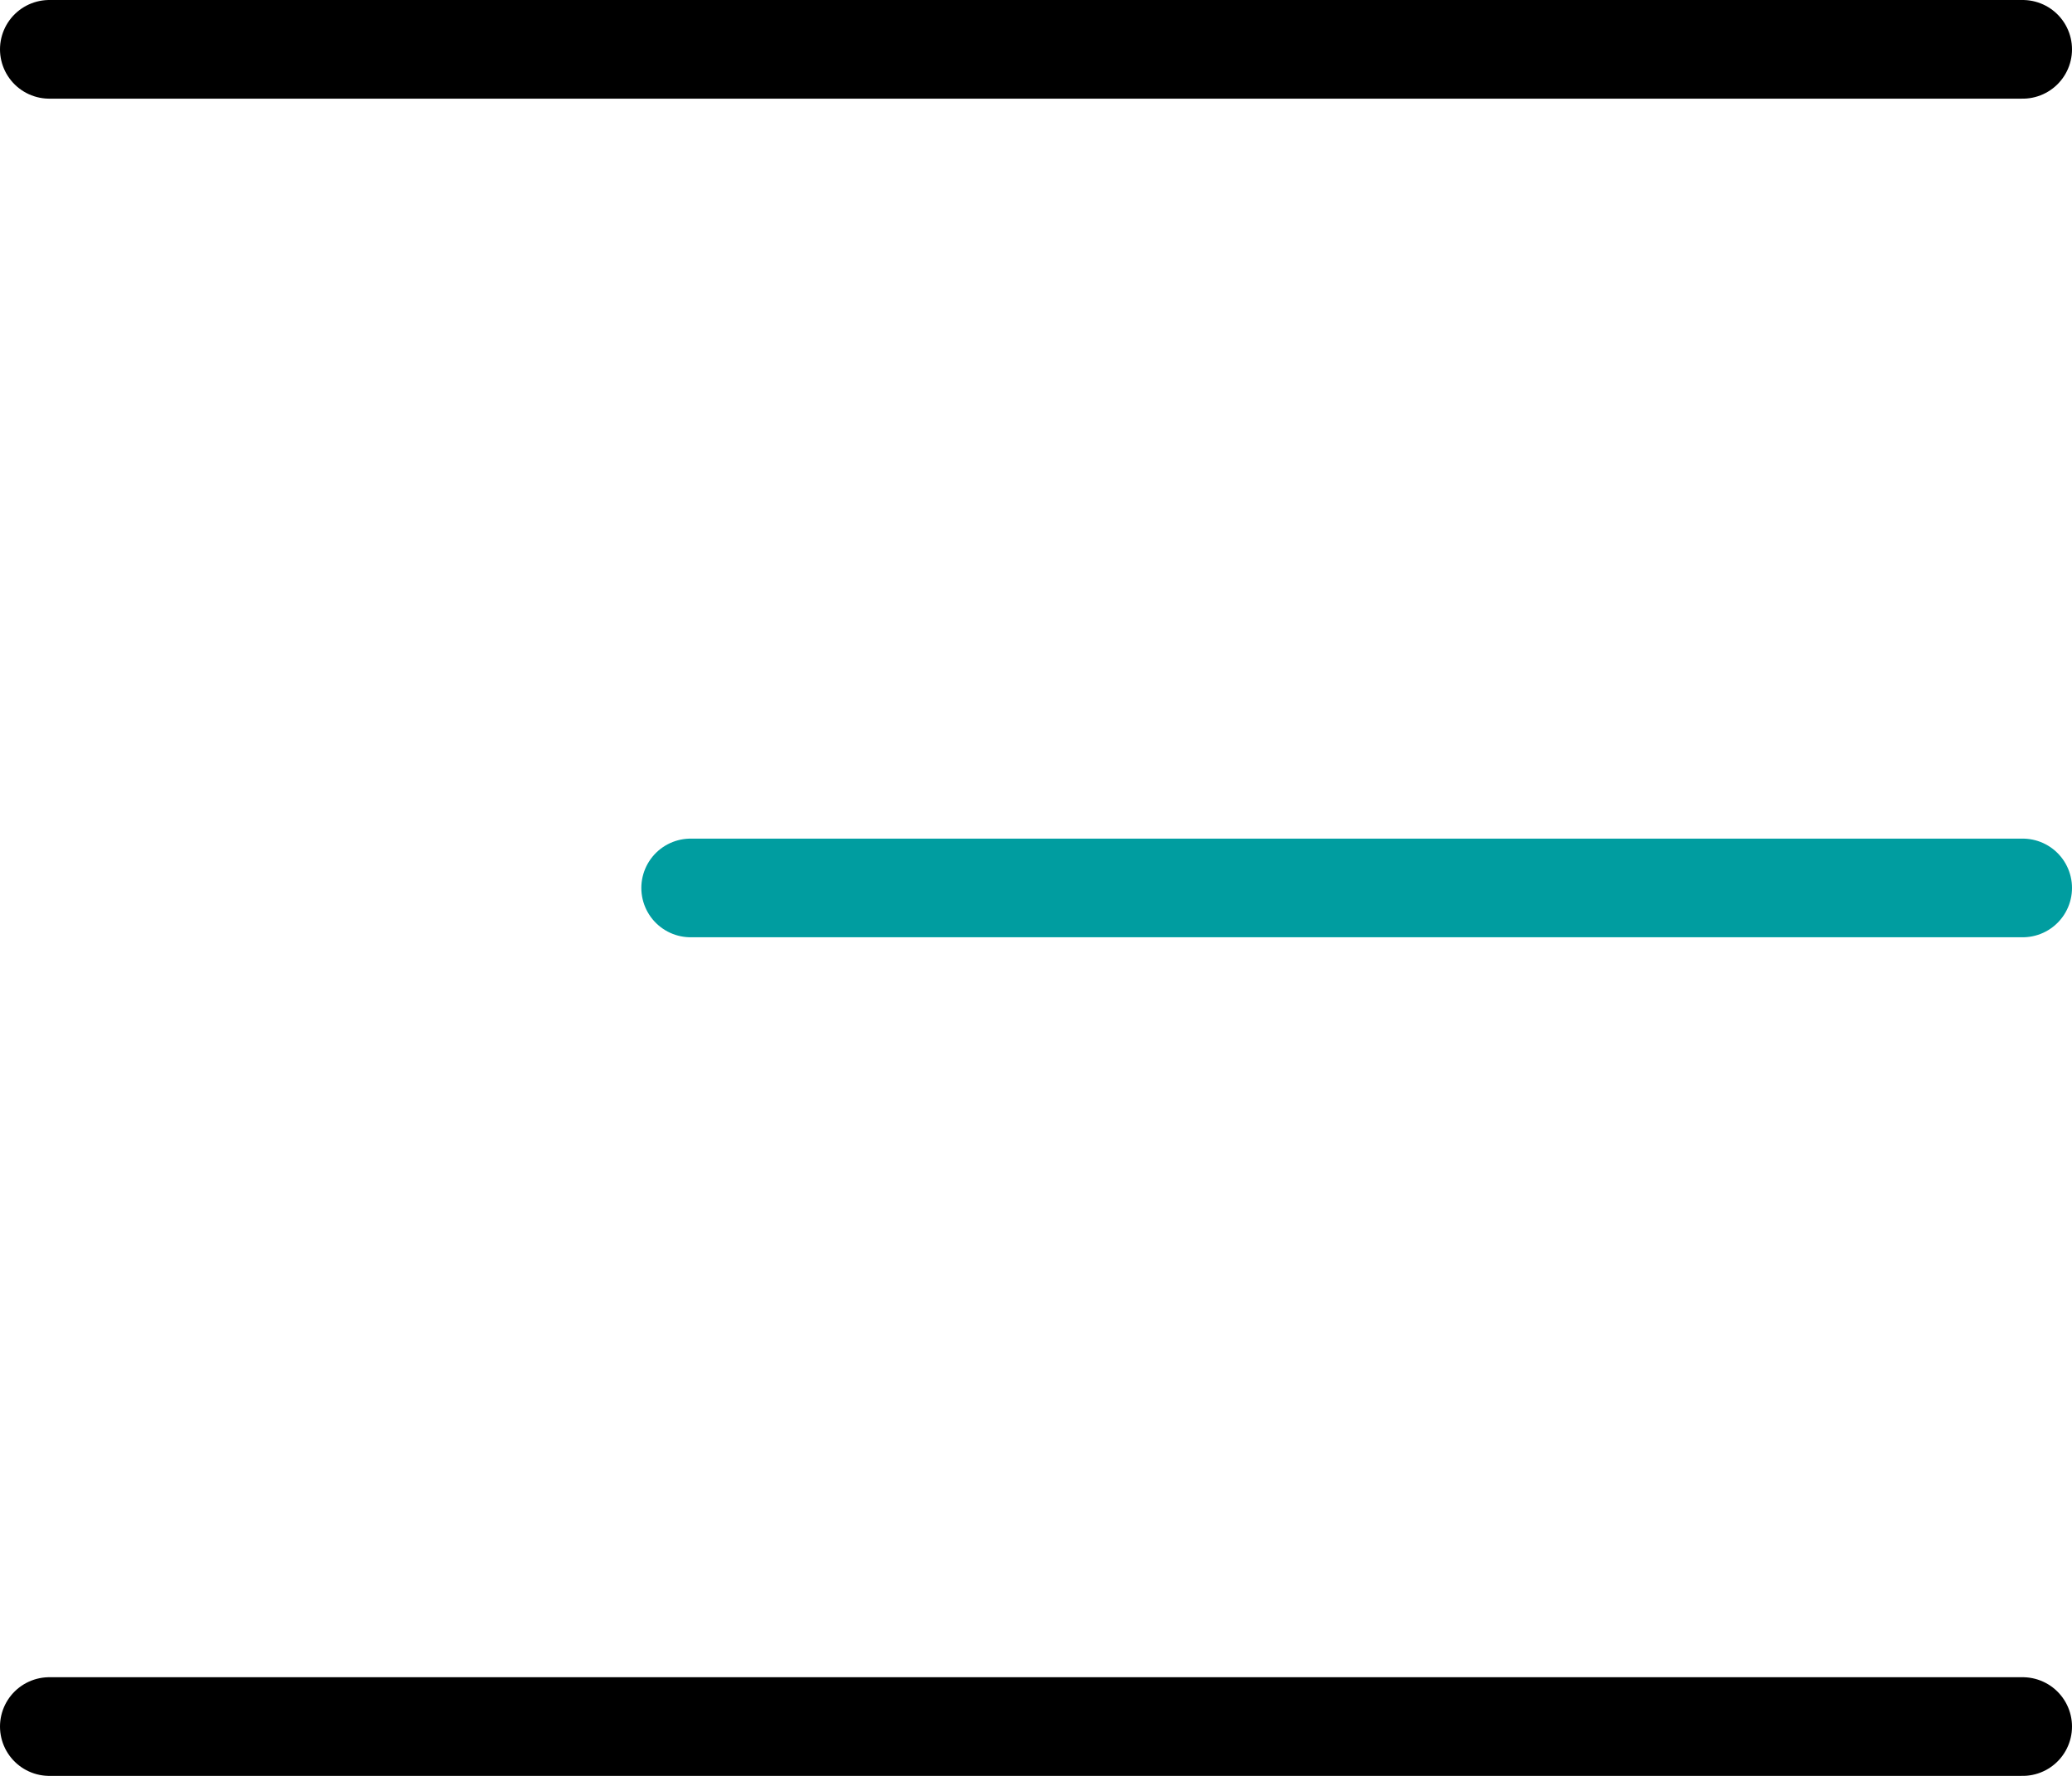
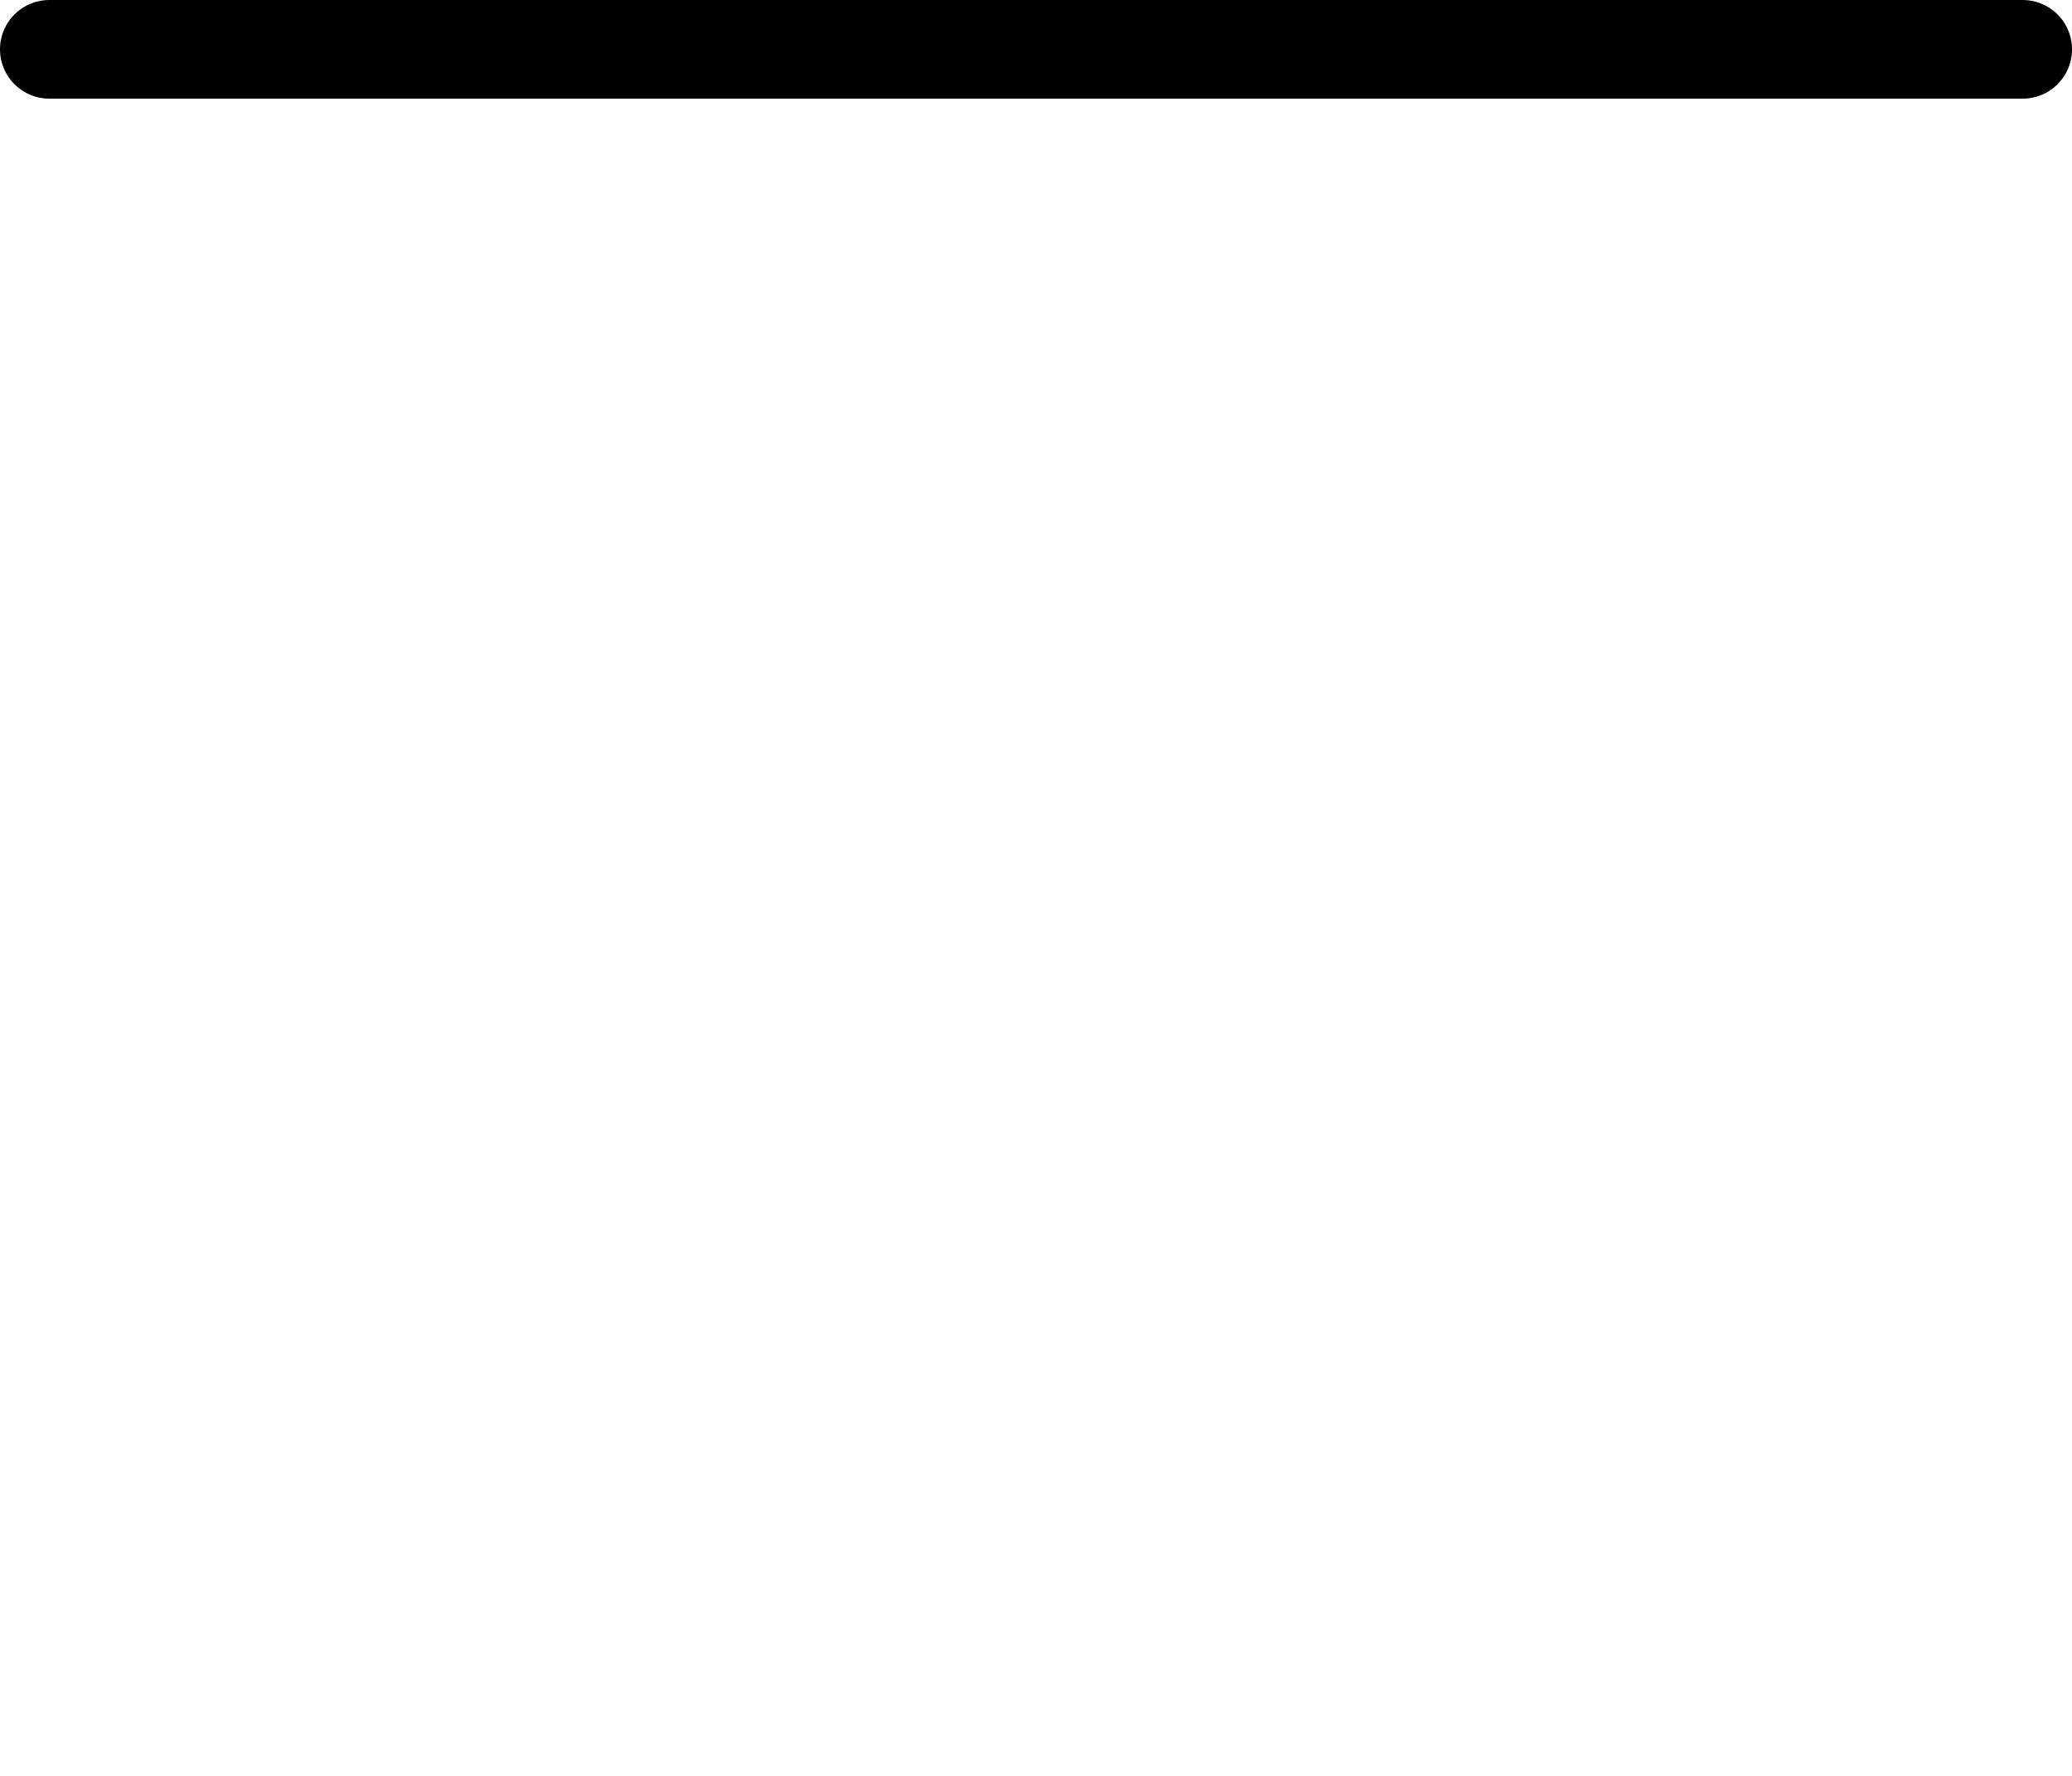
<svg xmlns="http://www.w3.org/2000/svg" width="42" height="36" viewBox="0 0 42 36" fill="none">
  <line x1="1" y1="1" x2="41" y2="1" stroke="black" stroke-width="2" stroke-linecap="round" />
-   <line x1="1" y1="35" x2="41" y2="35" stroke="black" stroke-width="2" stroke-linecap="round" />
-   <line x1="14" y1="18" x2="41" y2="18" stroke="#009DA0" stroke-width="2" stroke-linecap="round" />
</svg>